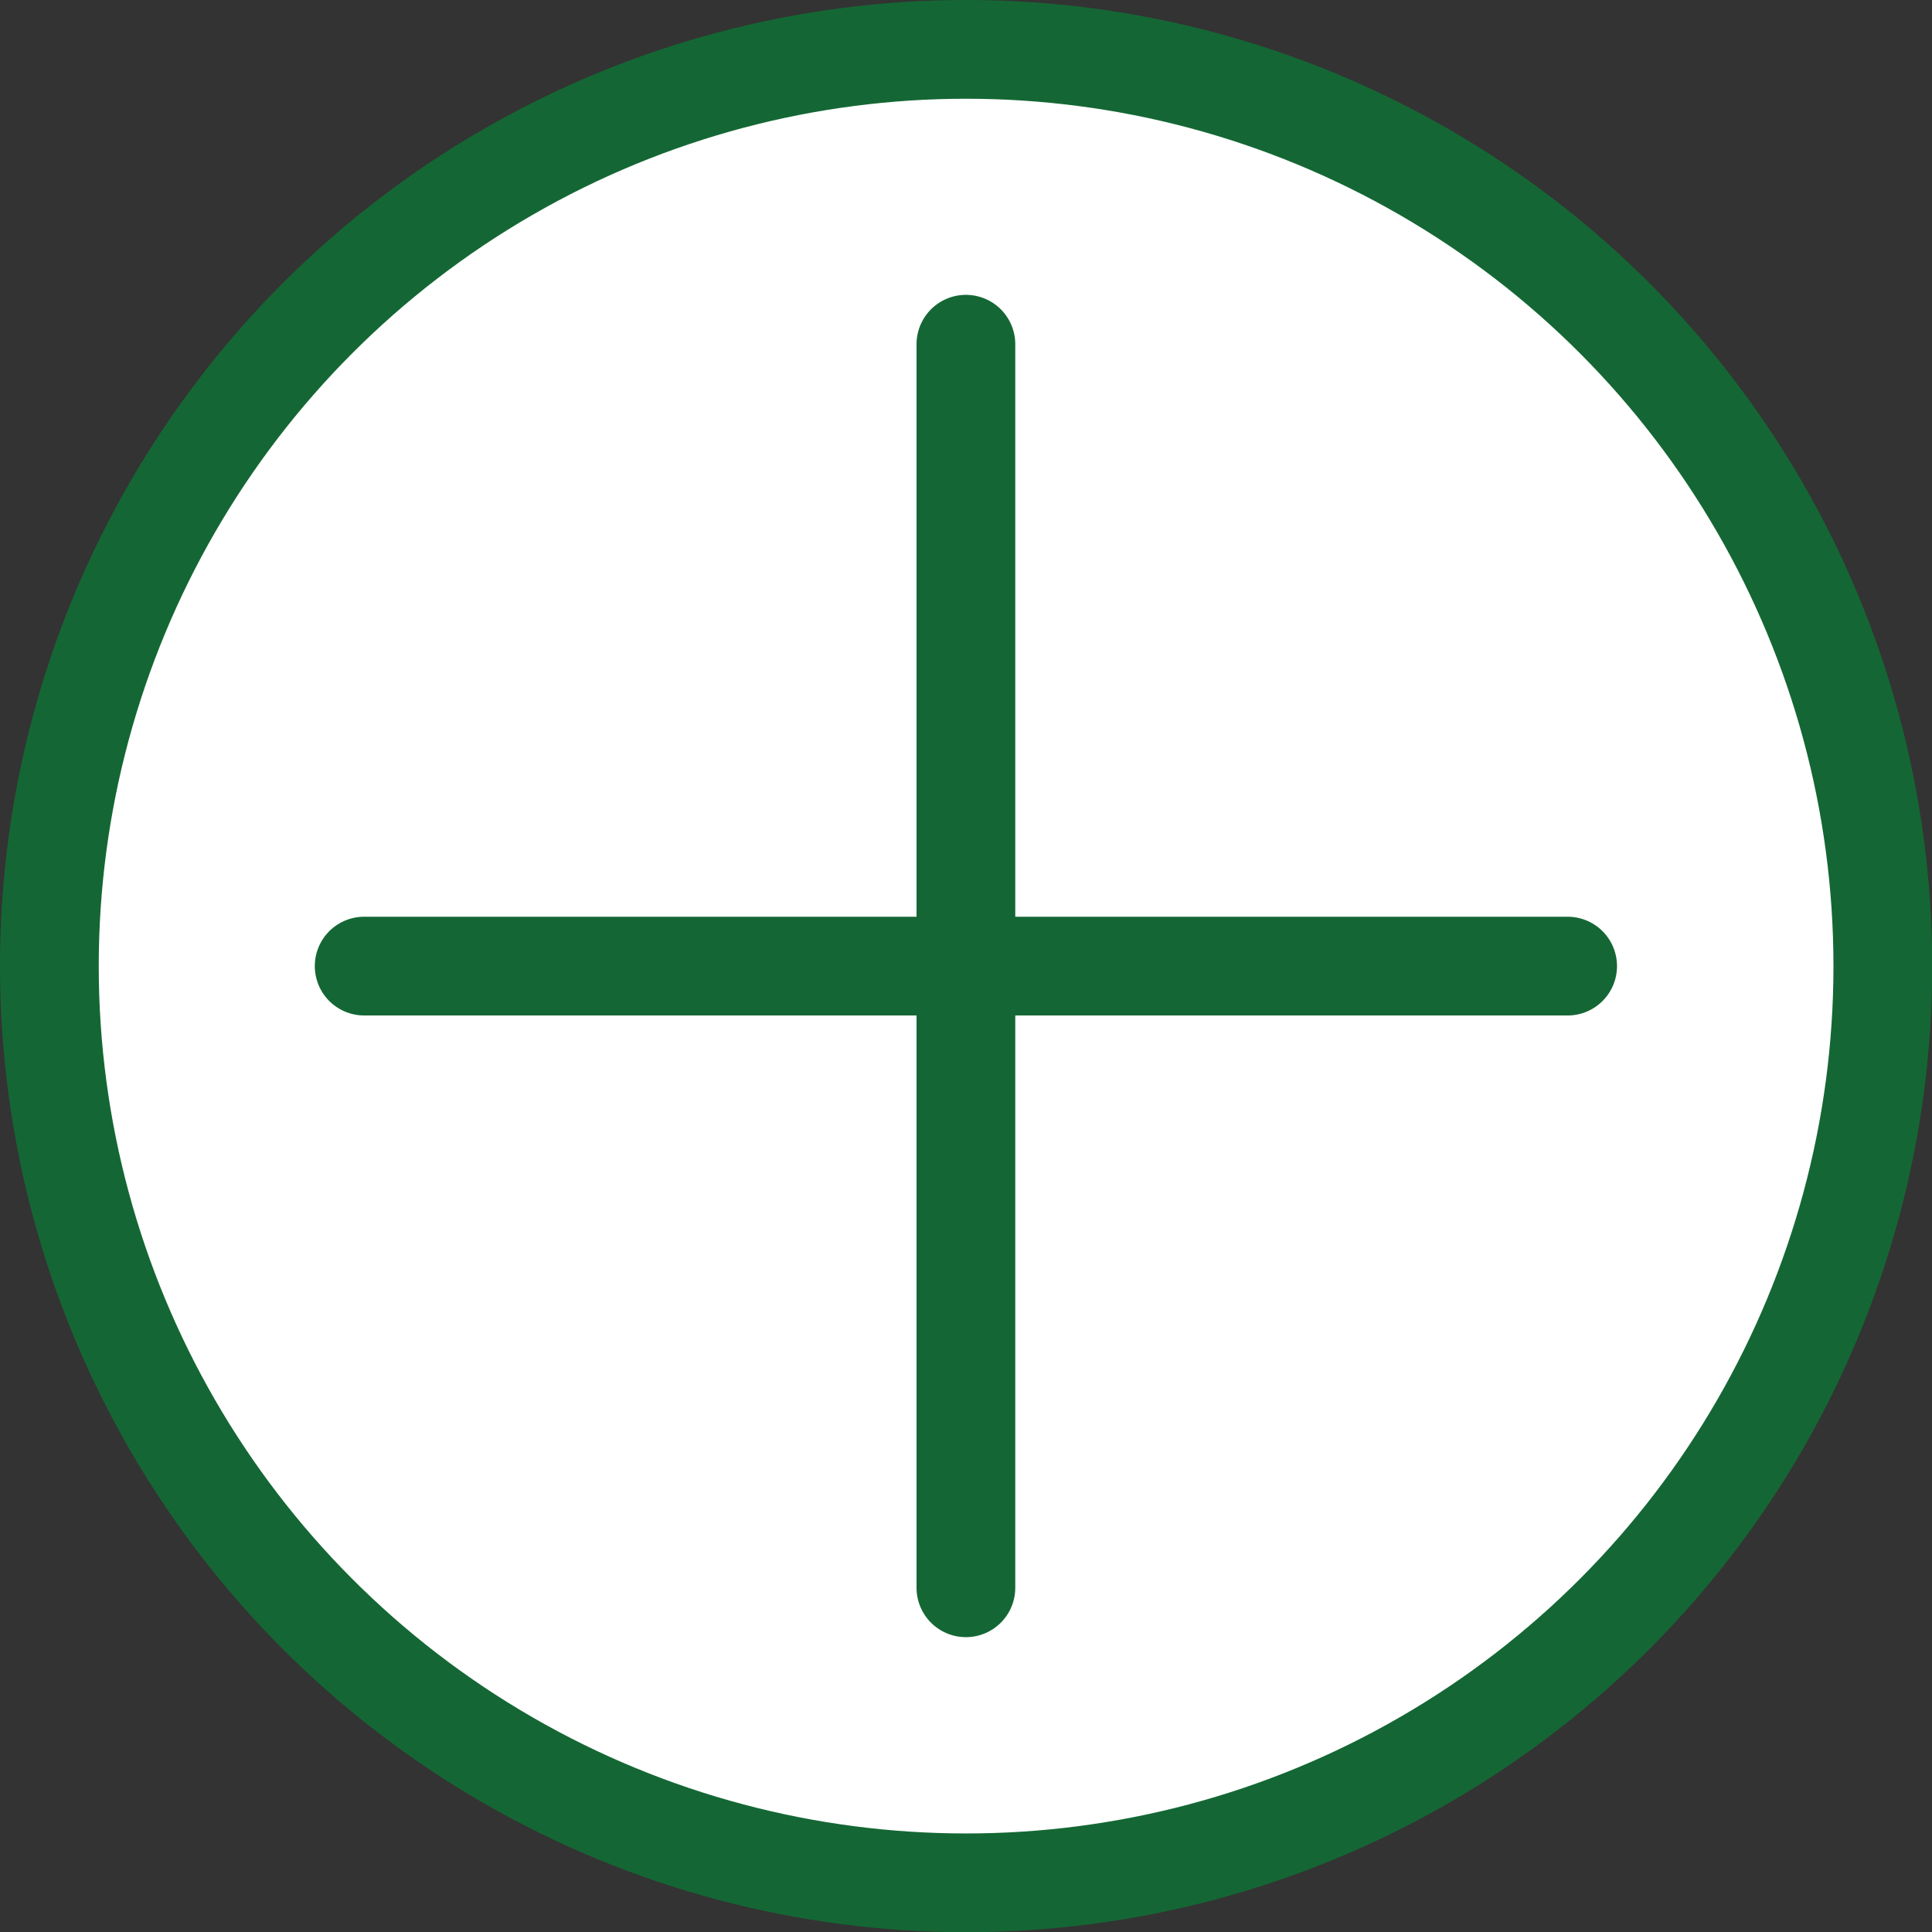
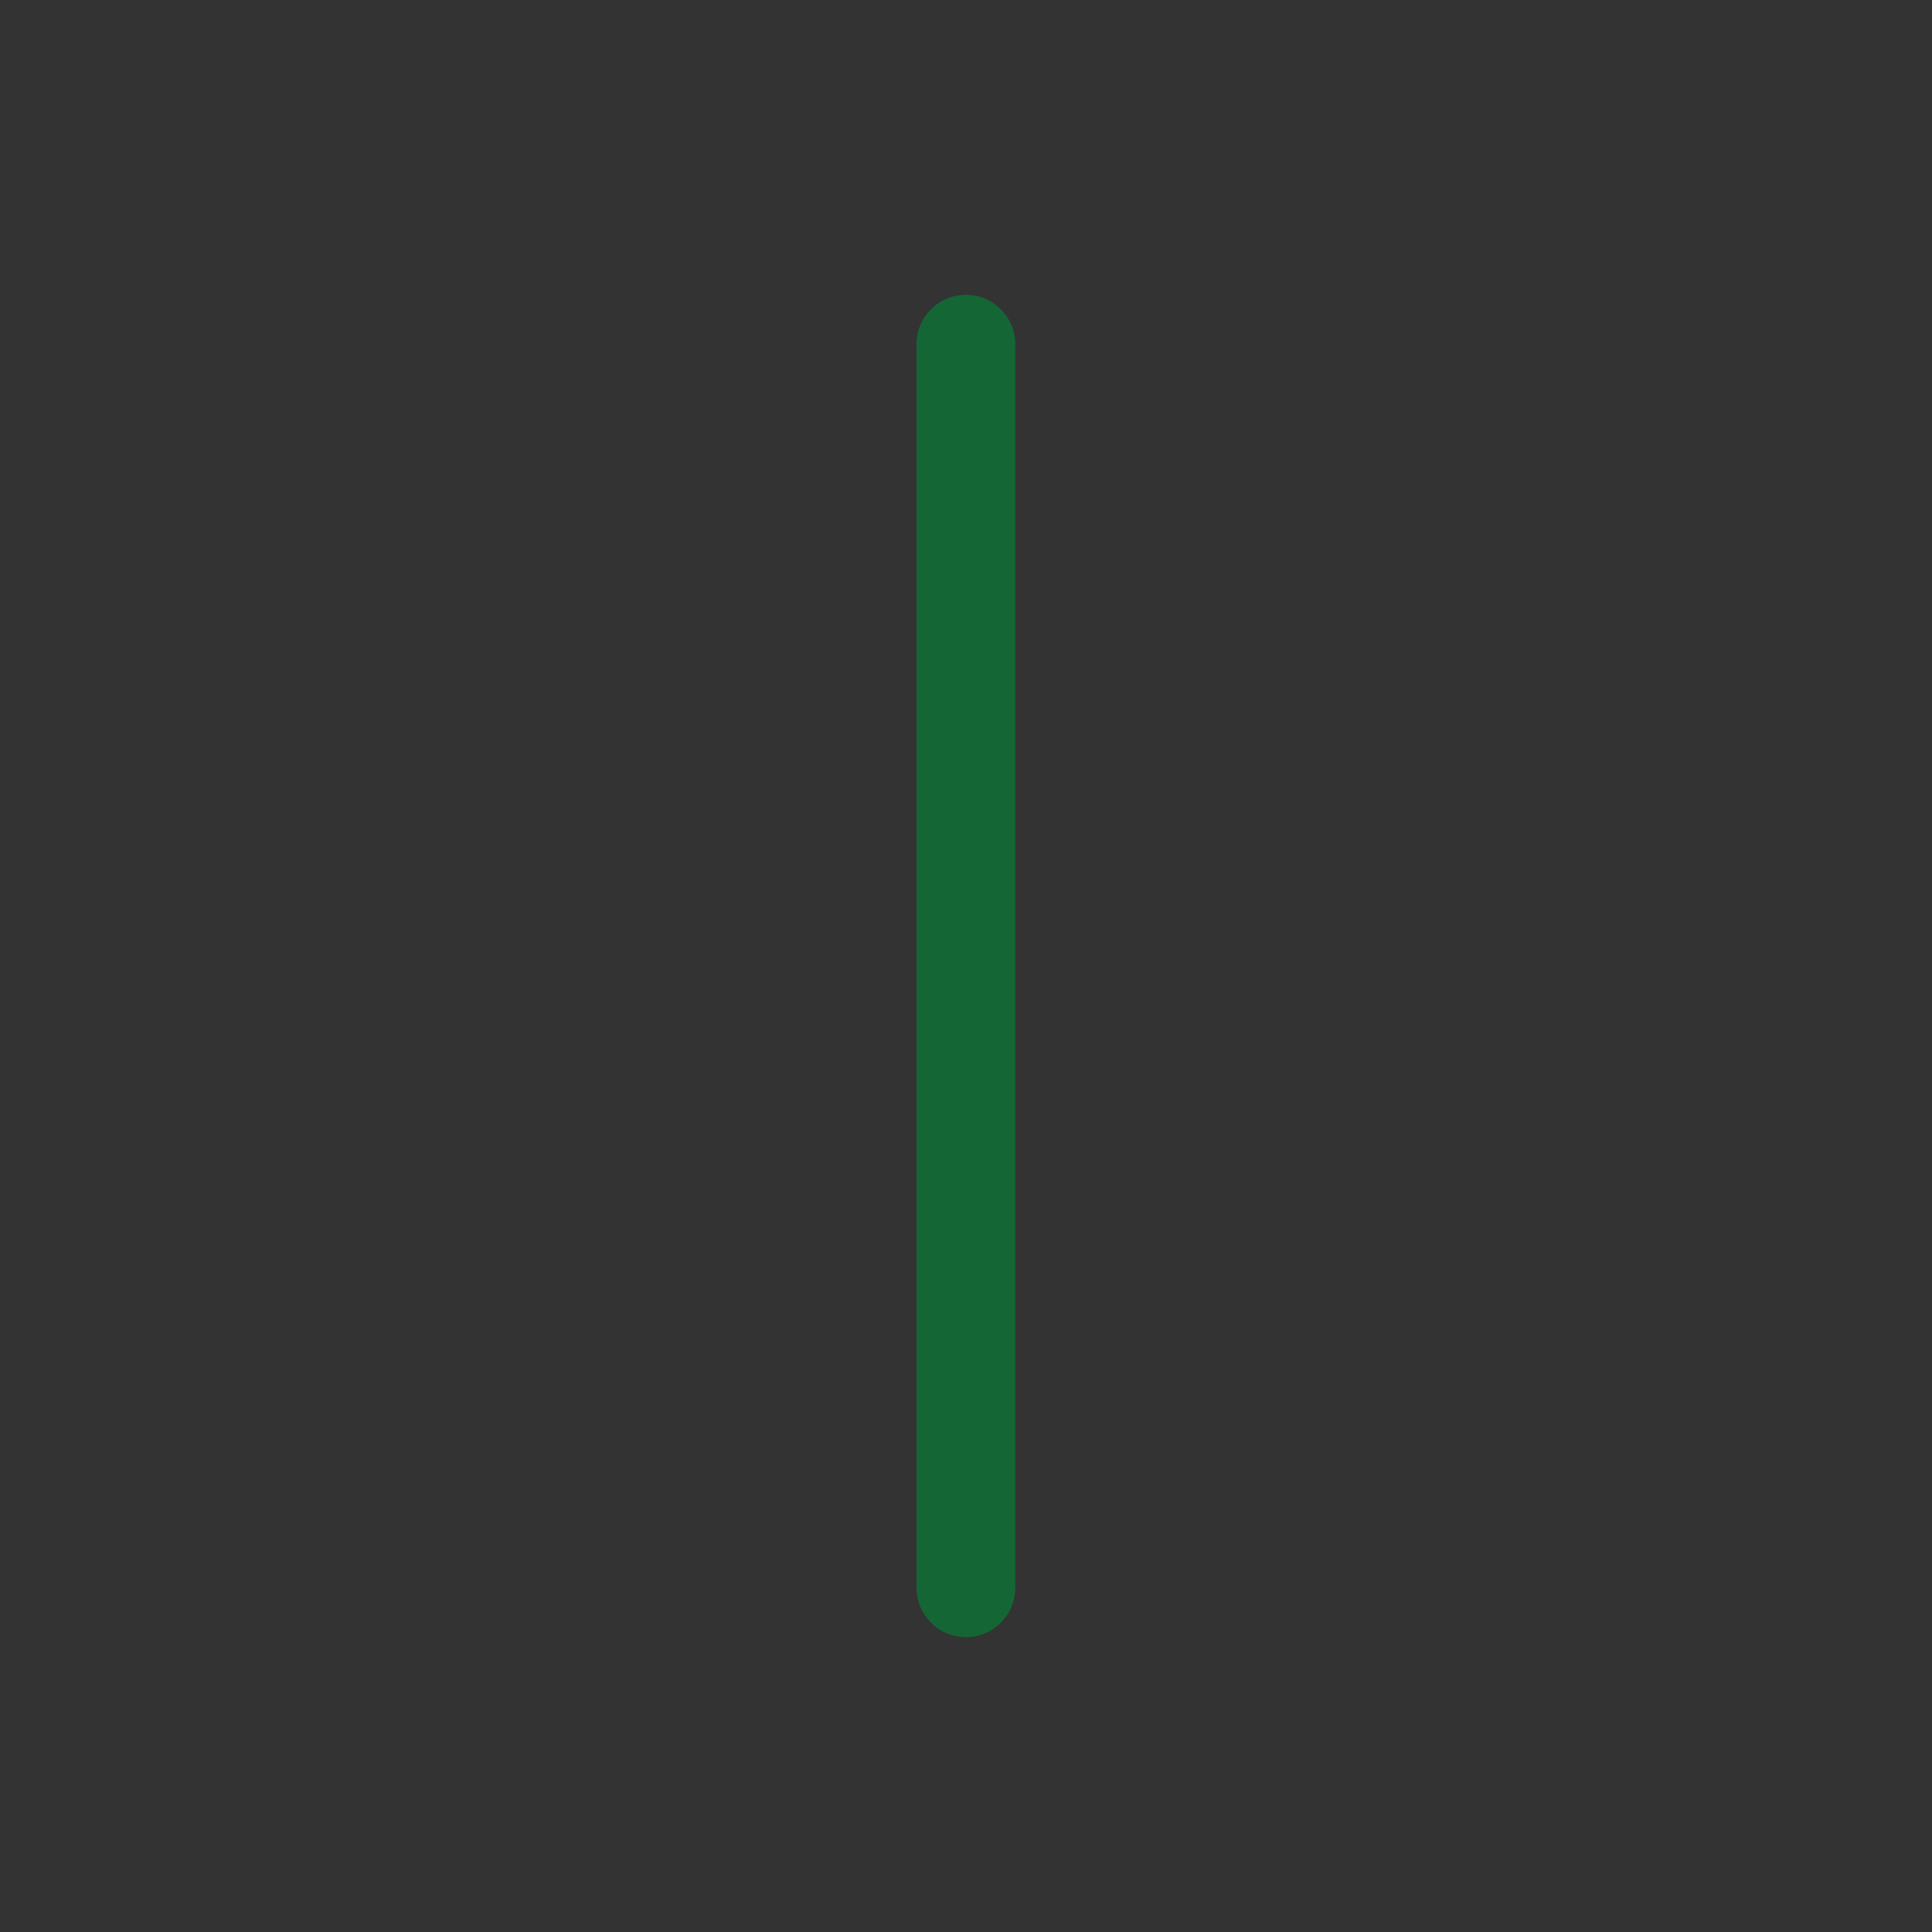
<svg xmlns="http://www.w3.org/2000/svg" version="1.1" id="Layer_1" x="0px" y="0px" width="9.783px" height="9.784px" viewBox="0 0 9.783 9.784" enable-background="new 0 0 9.783 9.784" xml:space="preserve">
  <rect x="0" y="0" width="9.783" height="9.784" fill="#333333" stroke="none" />
-   <circle fill="#FFFFFF" stroke="#146734" stroke-width="0.5" stroke-miterlimit="10" cx="4.892" cy="4.892" r="4.642" />
  <g>
-     <line fill="none" stroke="#146734" stroke-width="0.5" stroke-linecap="round" stroke-linejoin="round" stroke-miterlimit="10" x1="1.844" y1="4.892" x2="7.938" y2="4.892" />
    <line fill="none" stroke="#146734" stroke-width="0.5" stroke-linecap="round" stroke-linejoin="round" stroke-miterlimit="10" x1="4.891" y1="1.743" x2="4.891" y2="8.04" />
  </g>
</svg>